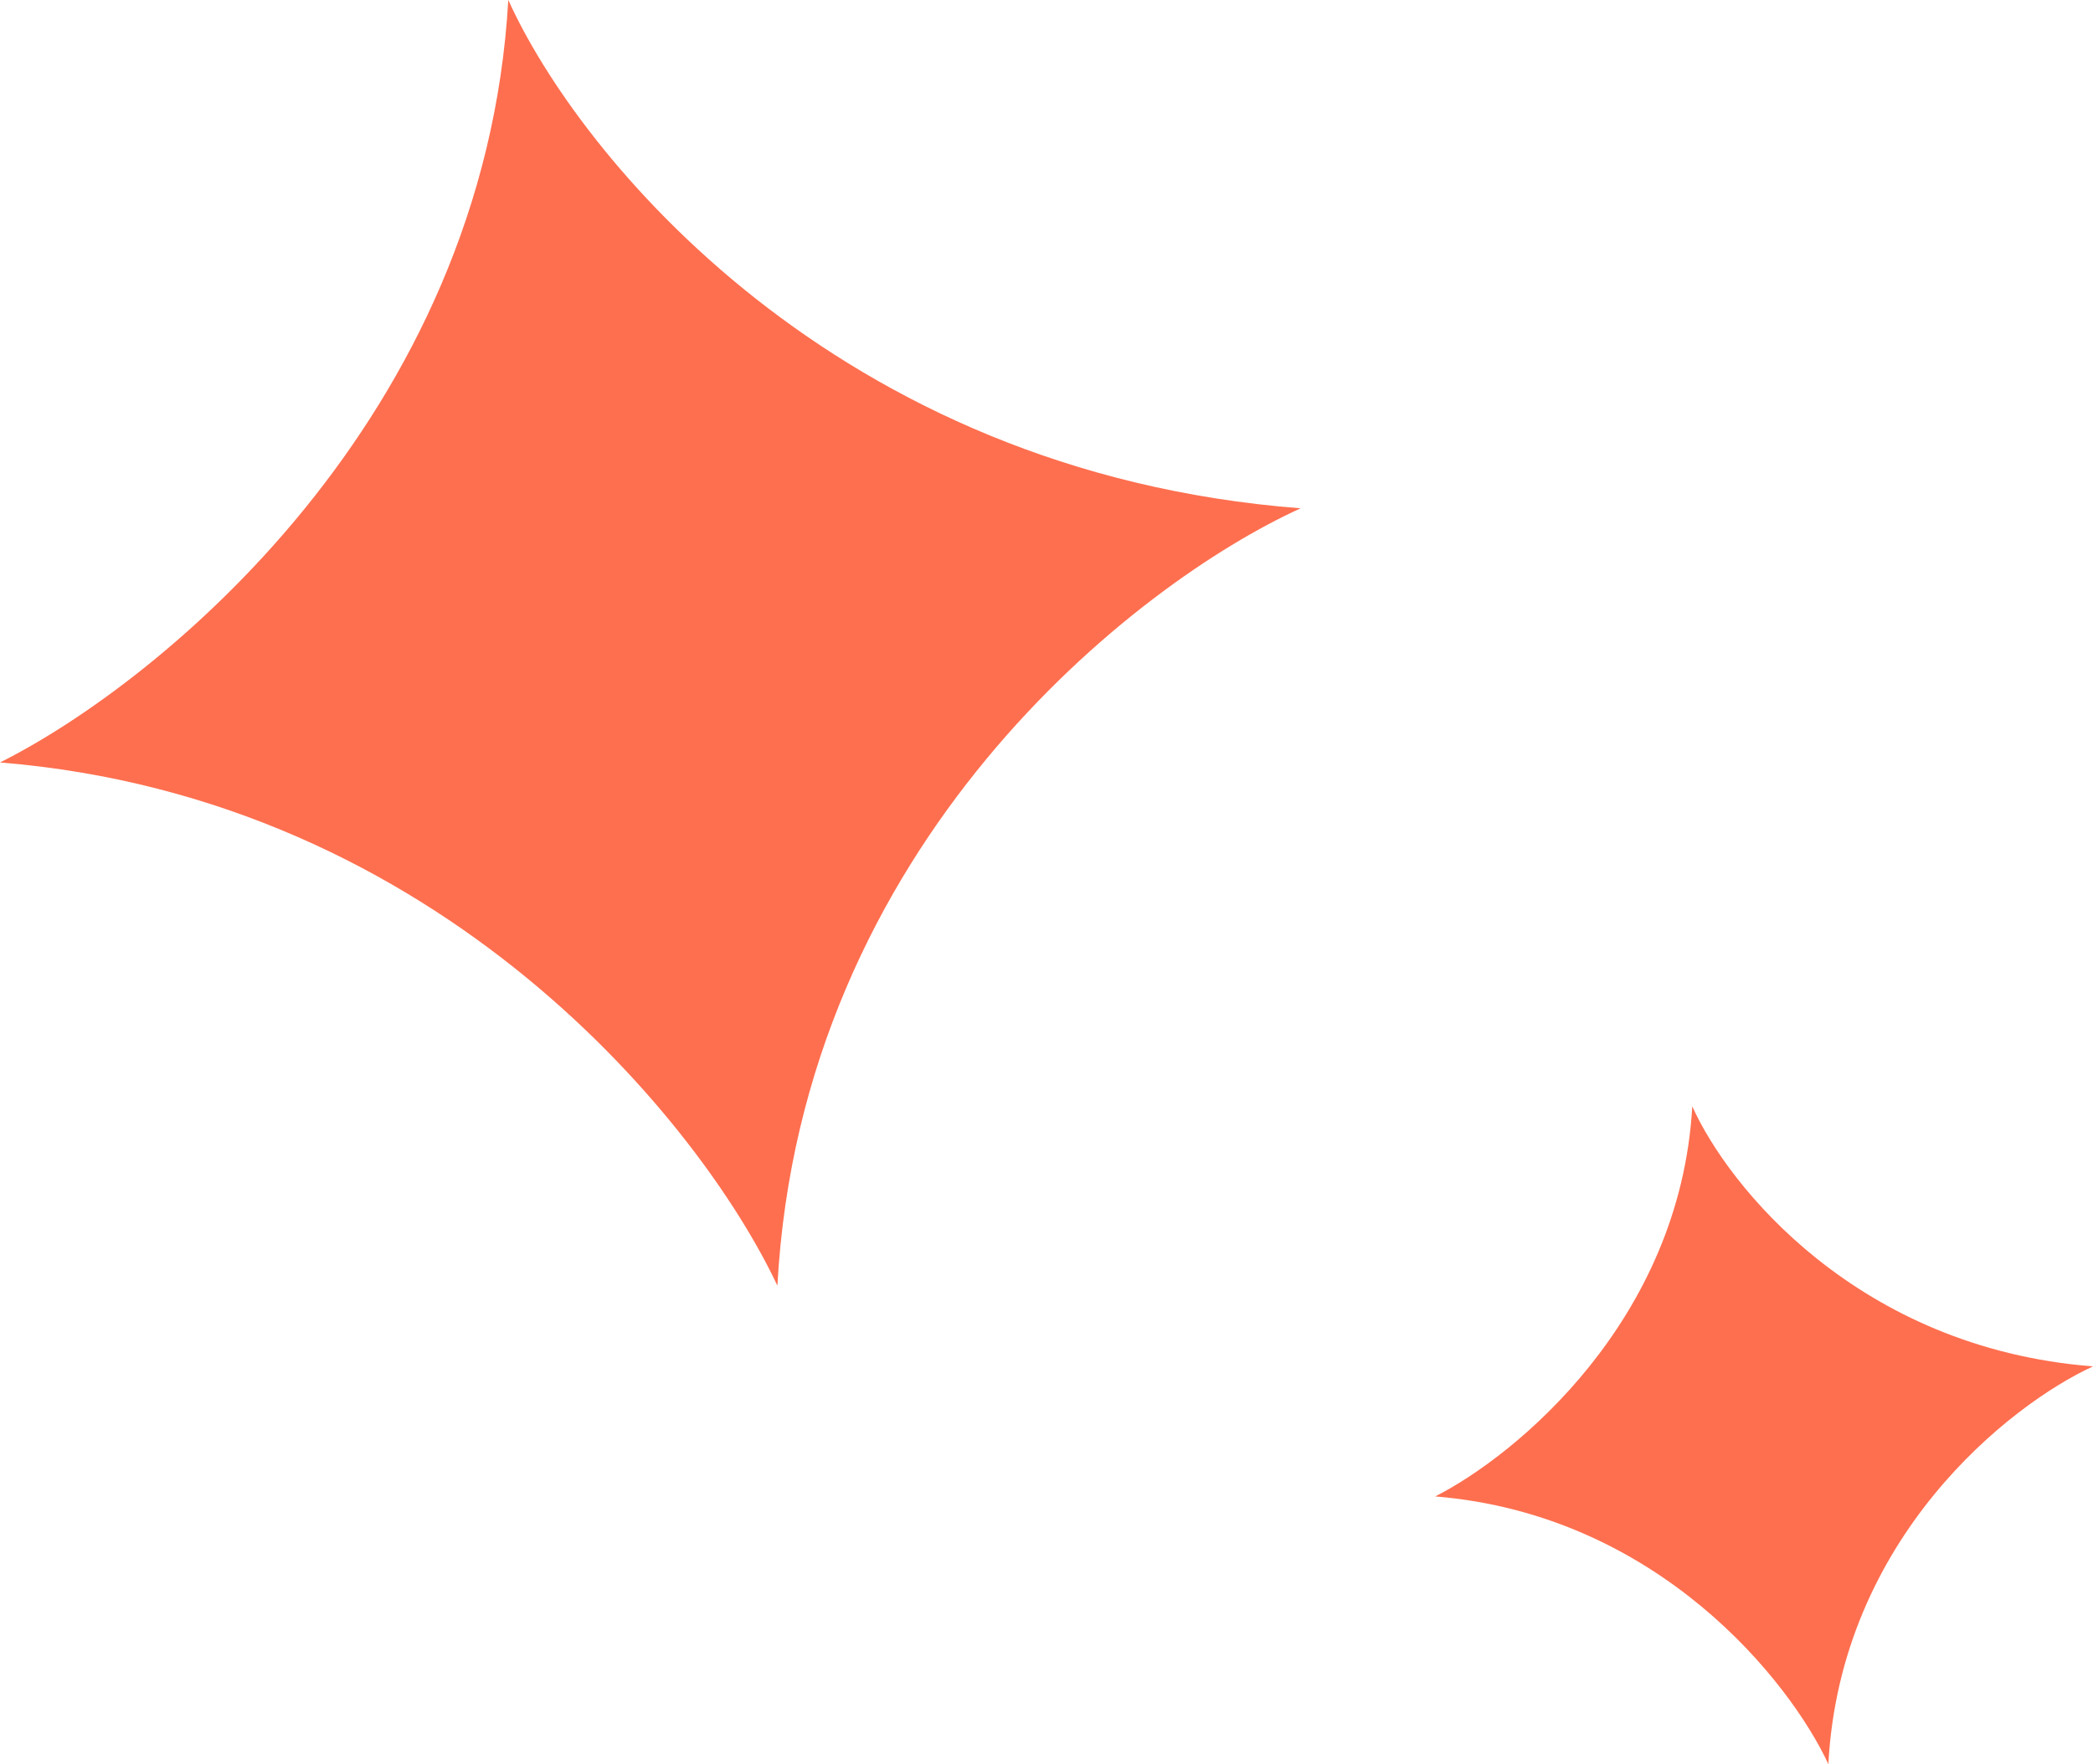
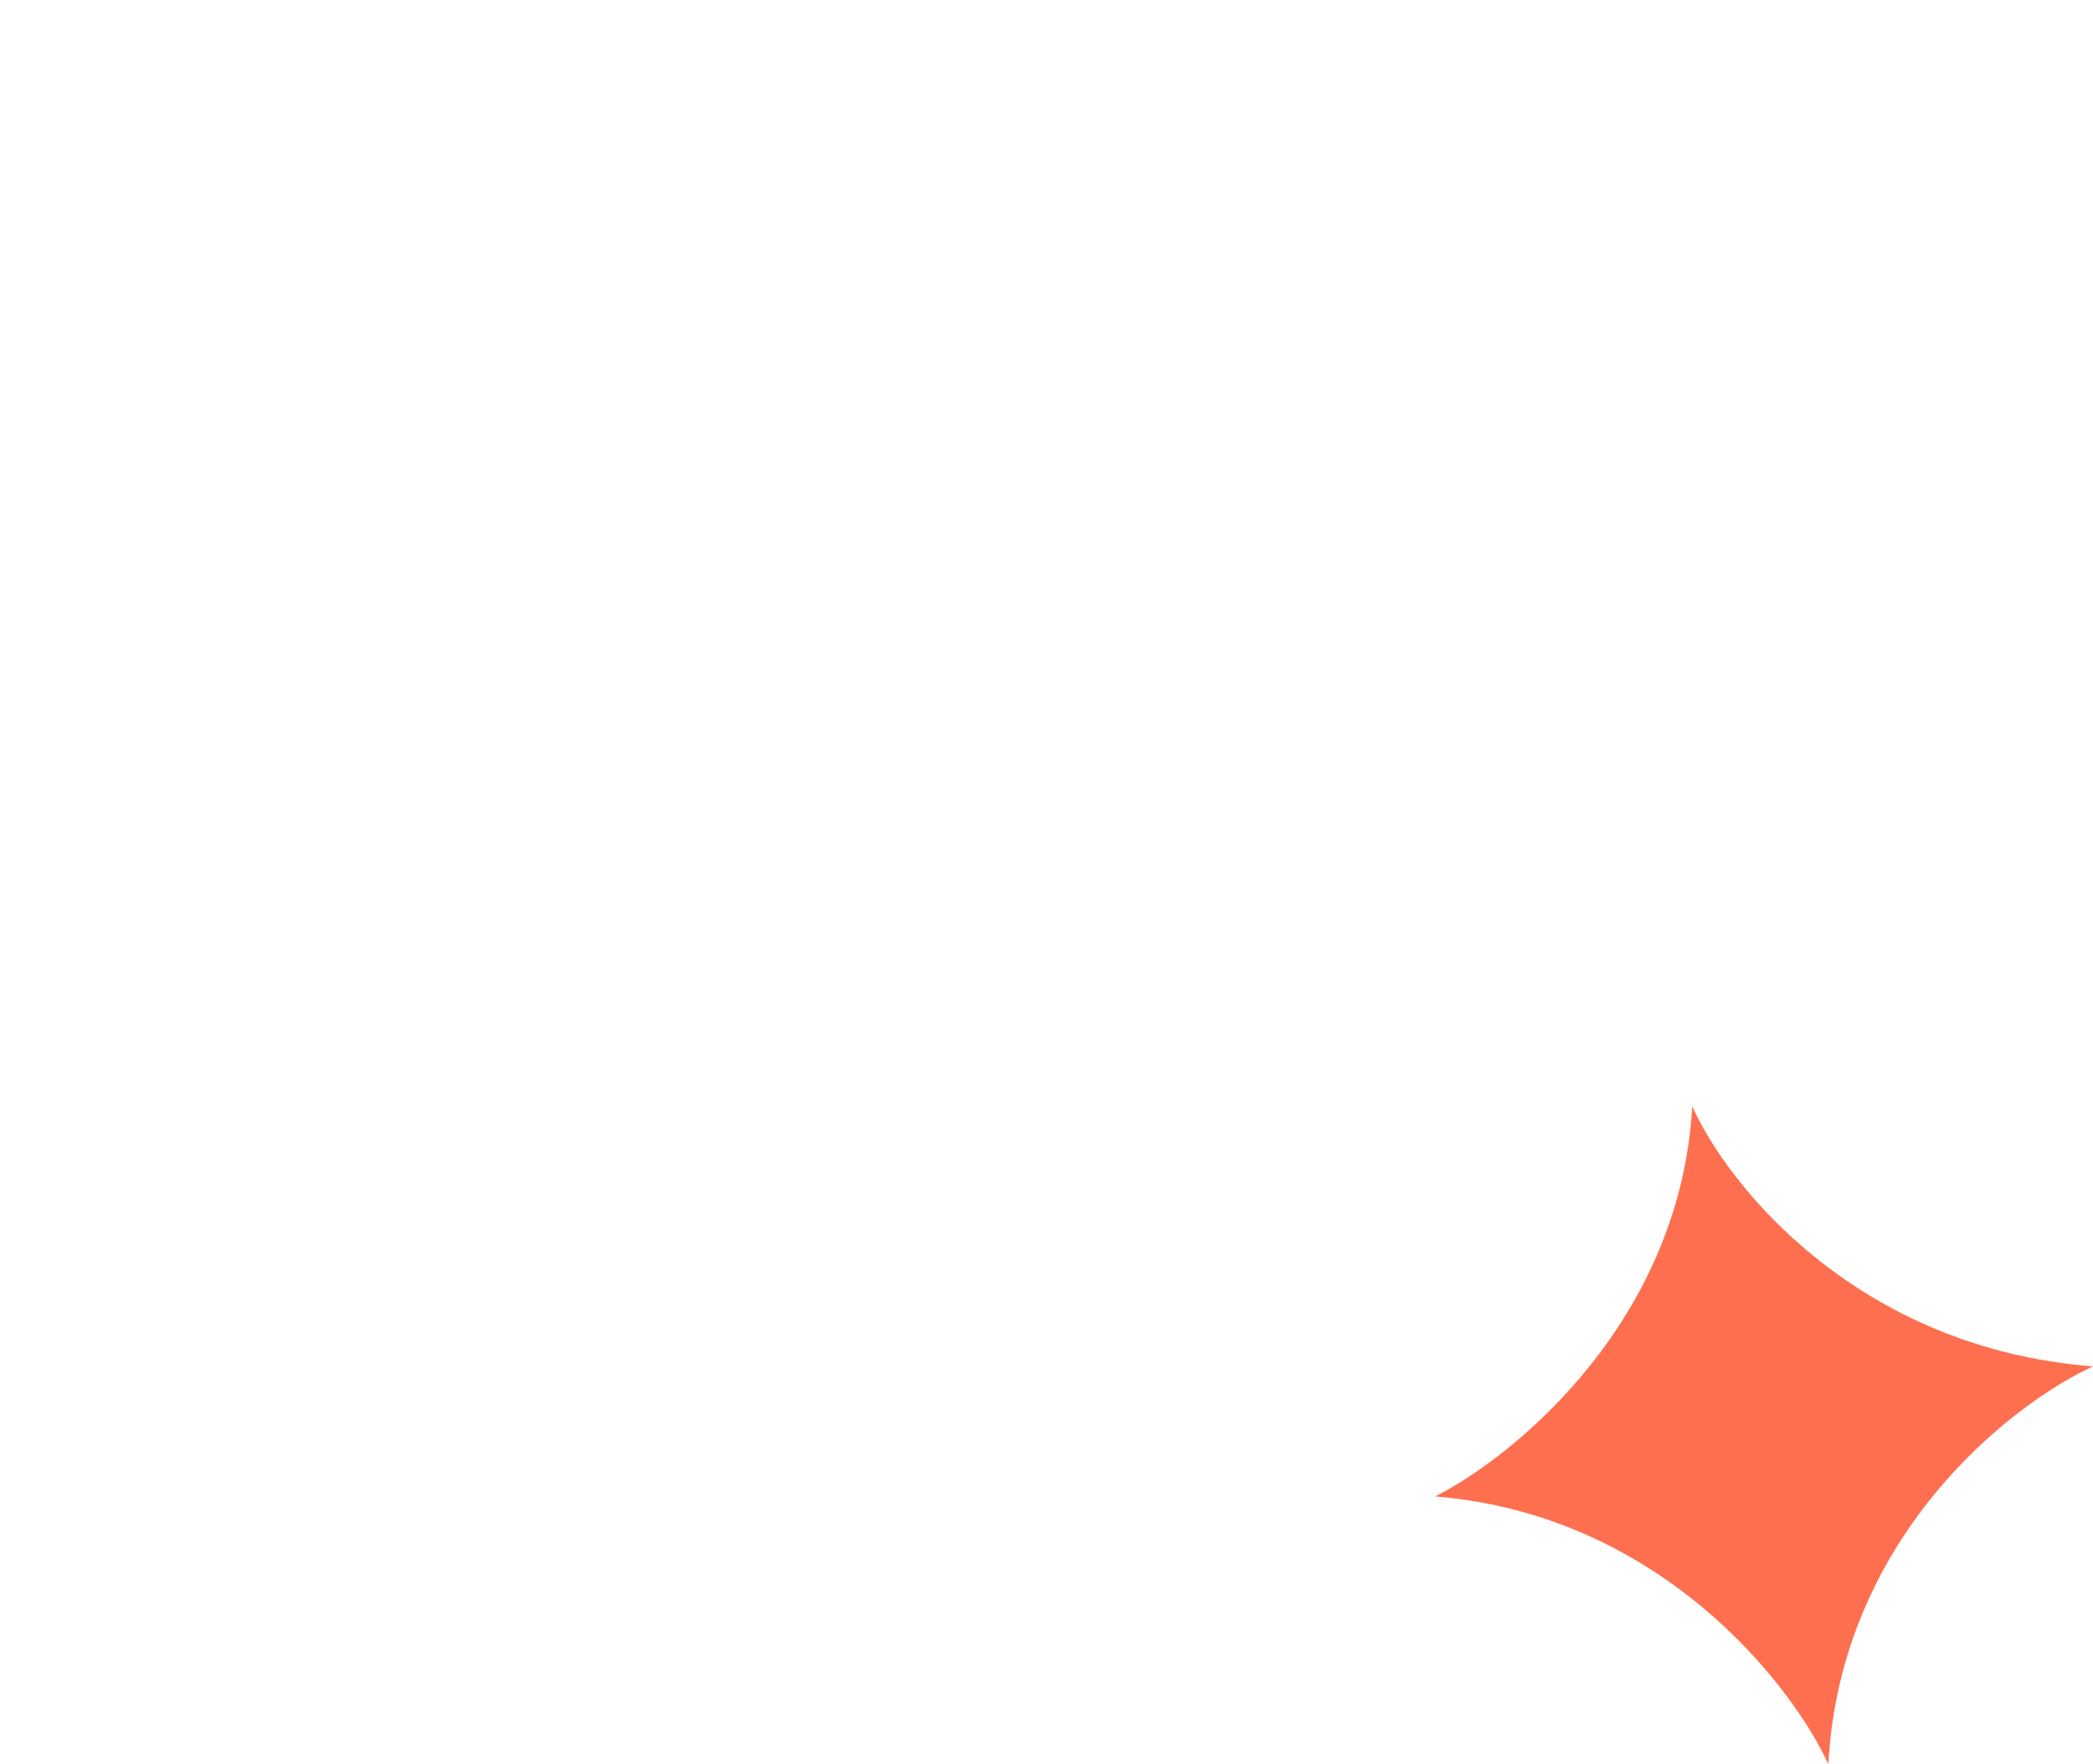
<svg xmlns="http://www.w3.org/2000/svg" width="70" height="59" viewBox="0 0 70 59" fill="none">
-   <path d="M43.5 17C27.9 15.8 19.333 5.167 17 0C16.2 14 5.333 22.833 0 25.5C14.8 26.7 23.5 37.667 26 43C26.8 28.2 38 19.5 43.5 17Z" fill="#FE6F4F" />
  <path d="M70 45.698C62.11 45.084 57.778 39.643 56.598 37C56.193 44.163 50.697 48.682 48 50.047C55.485 50.66 59.885 56.271 61.149 59C61.554 51.428 67.218 46.977 70 45.698Z" fill="#FE6F4F" />
</svg>